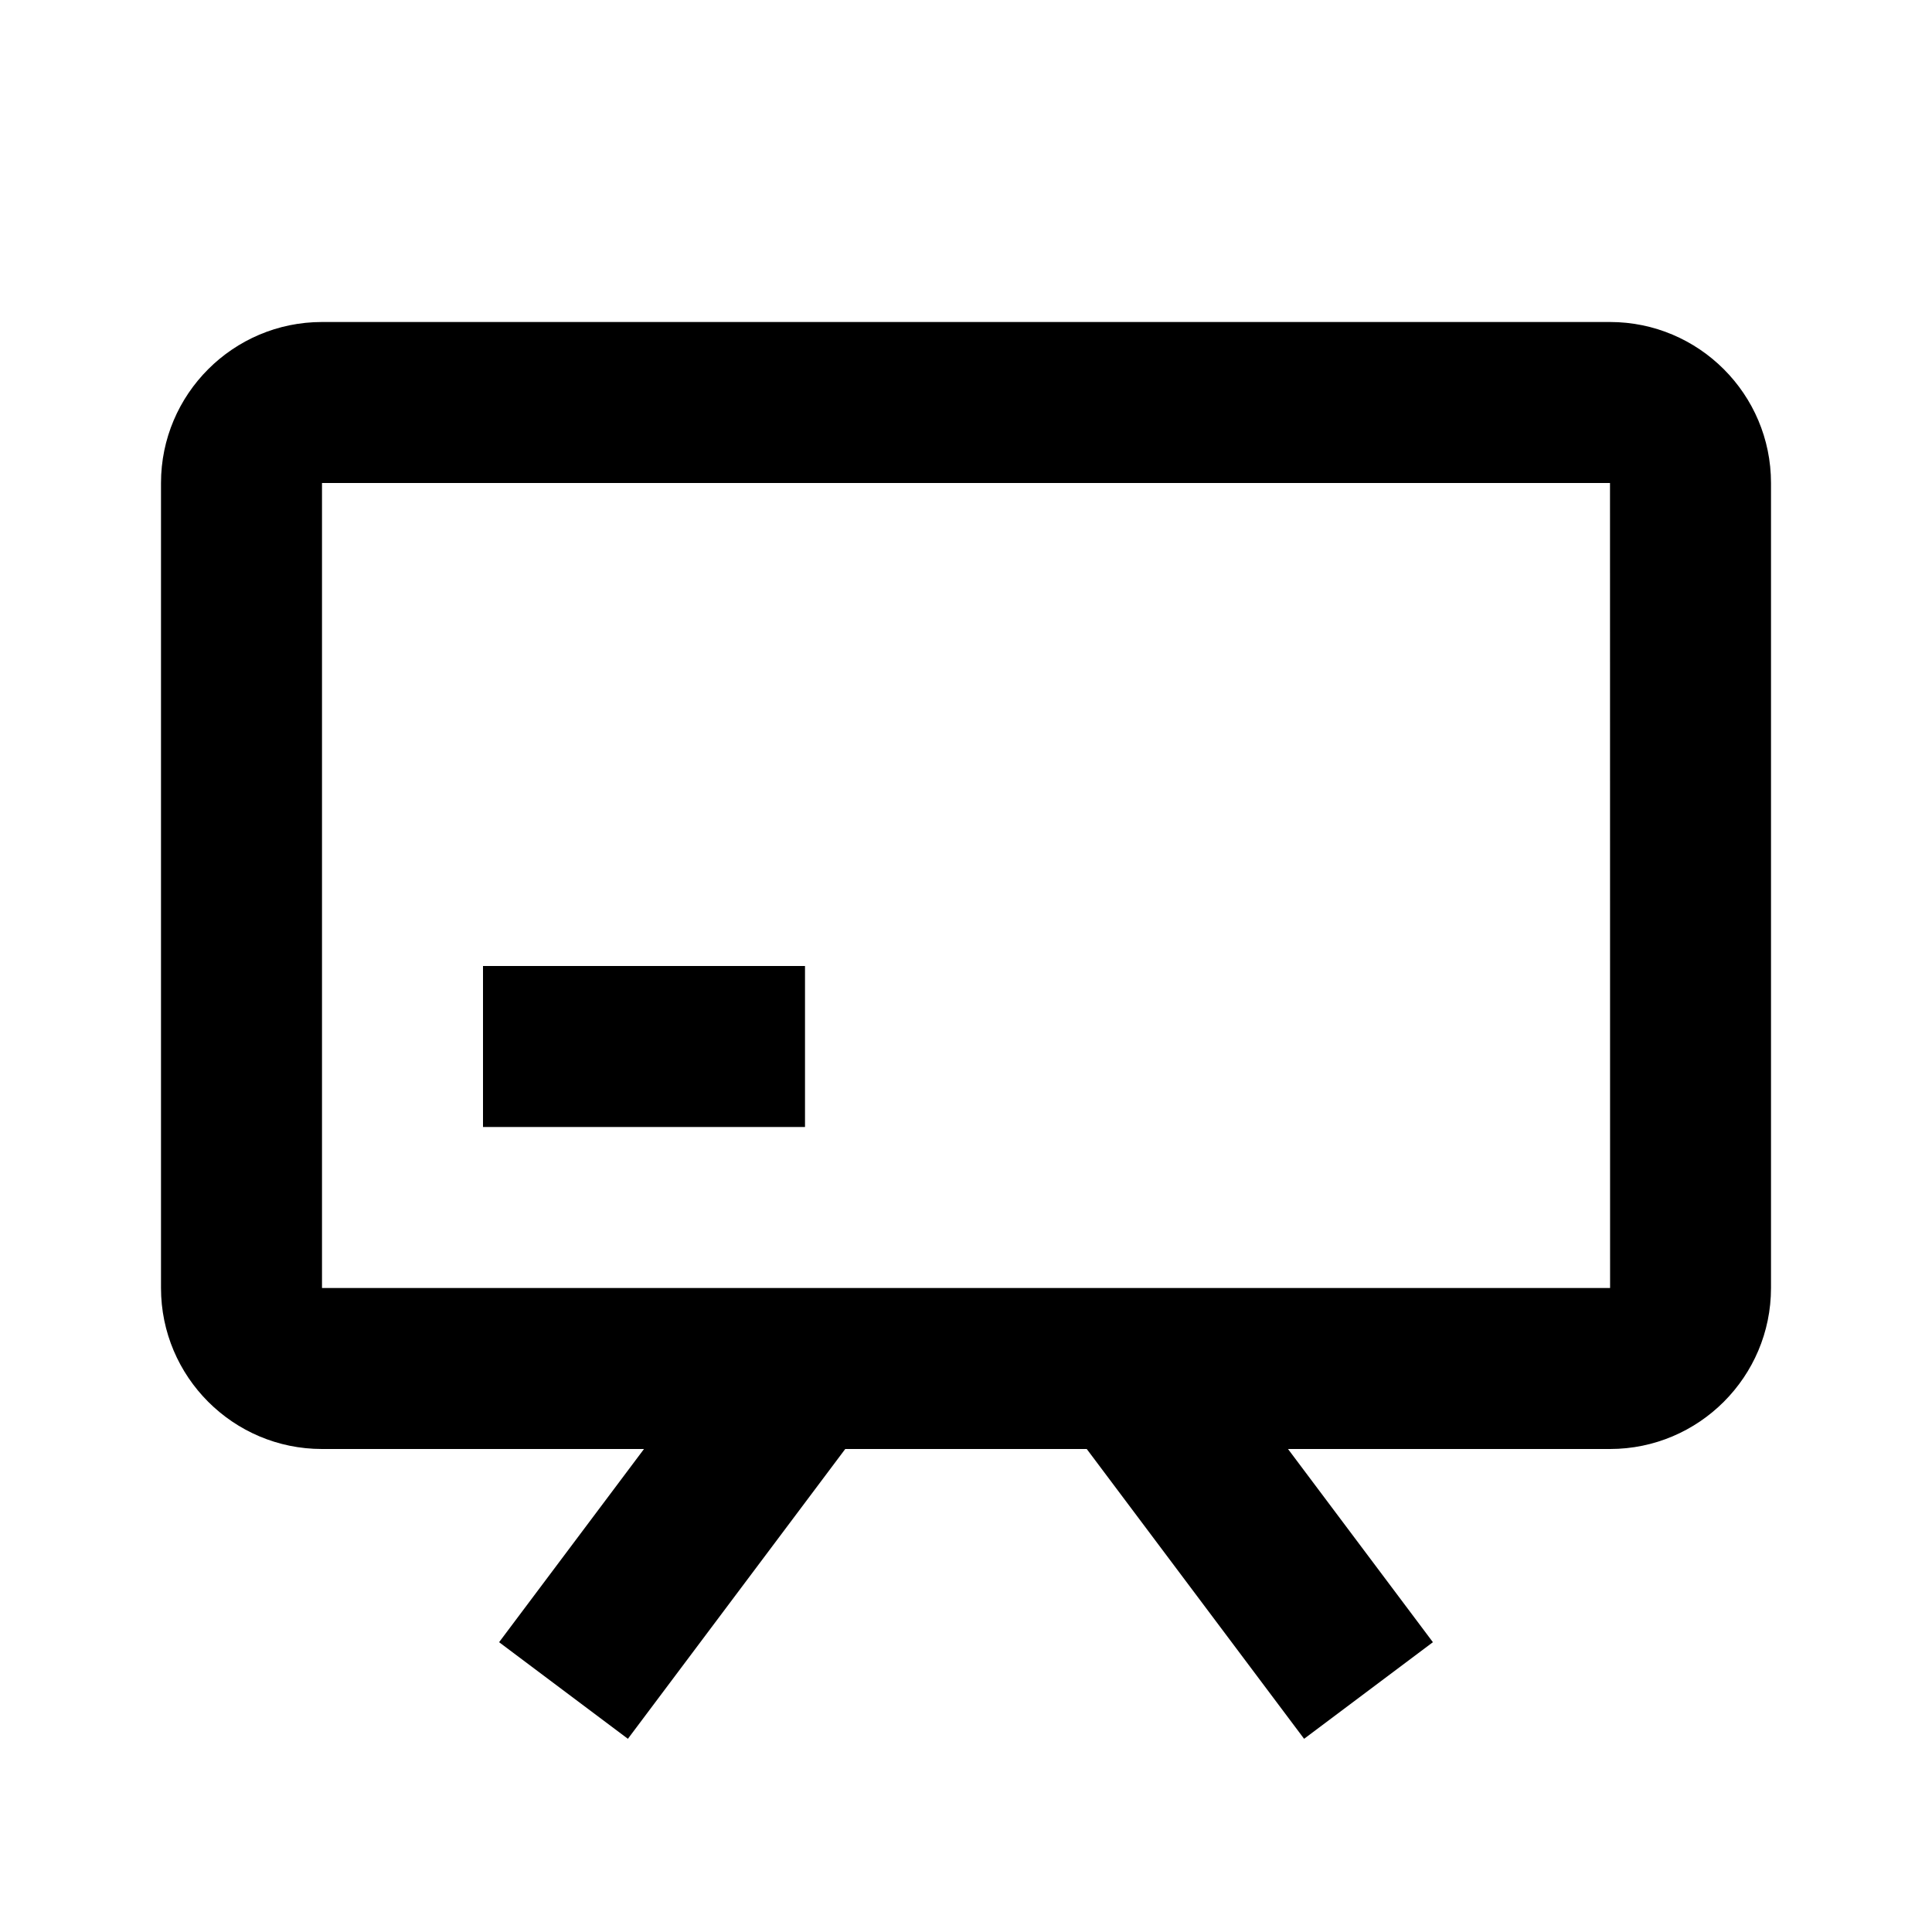
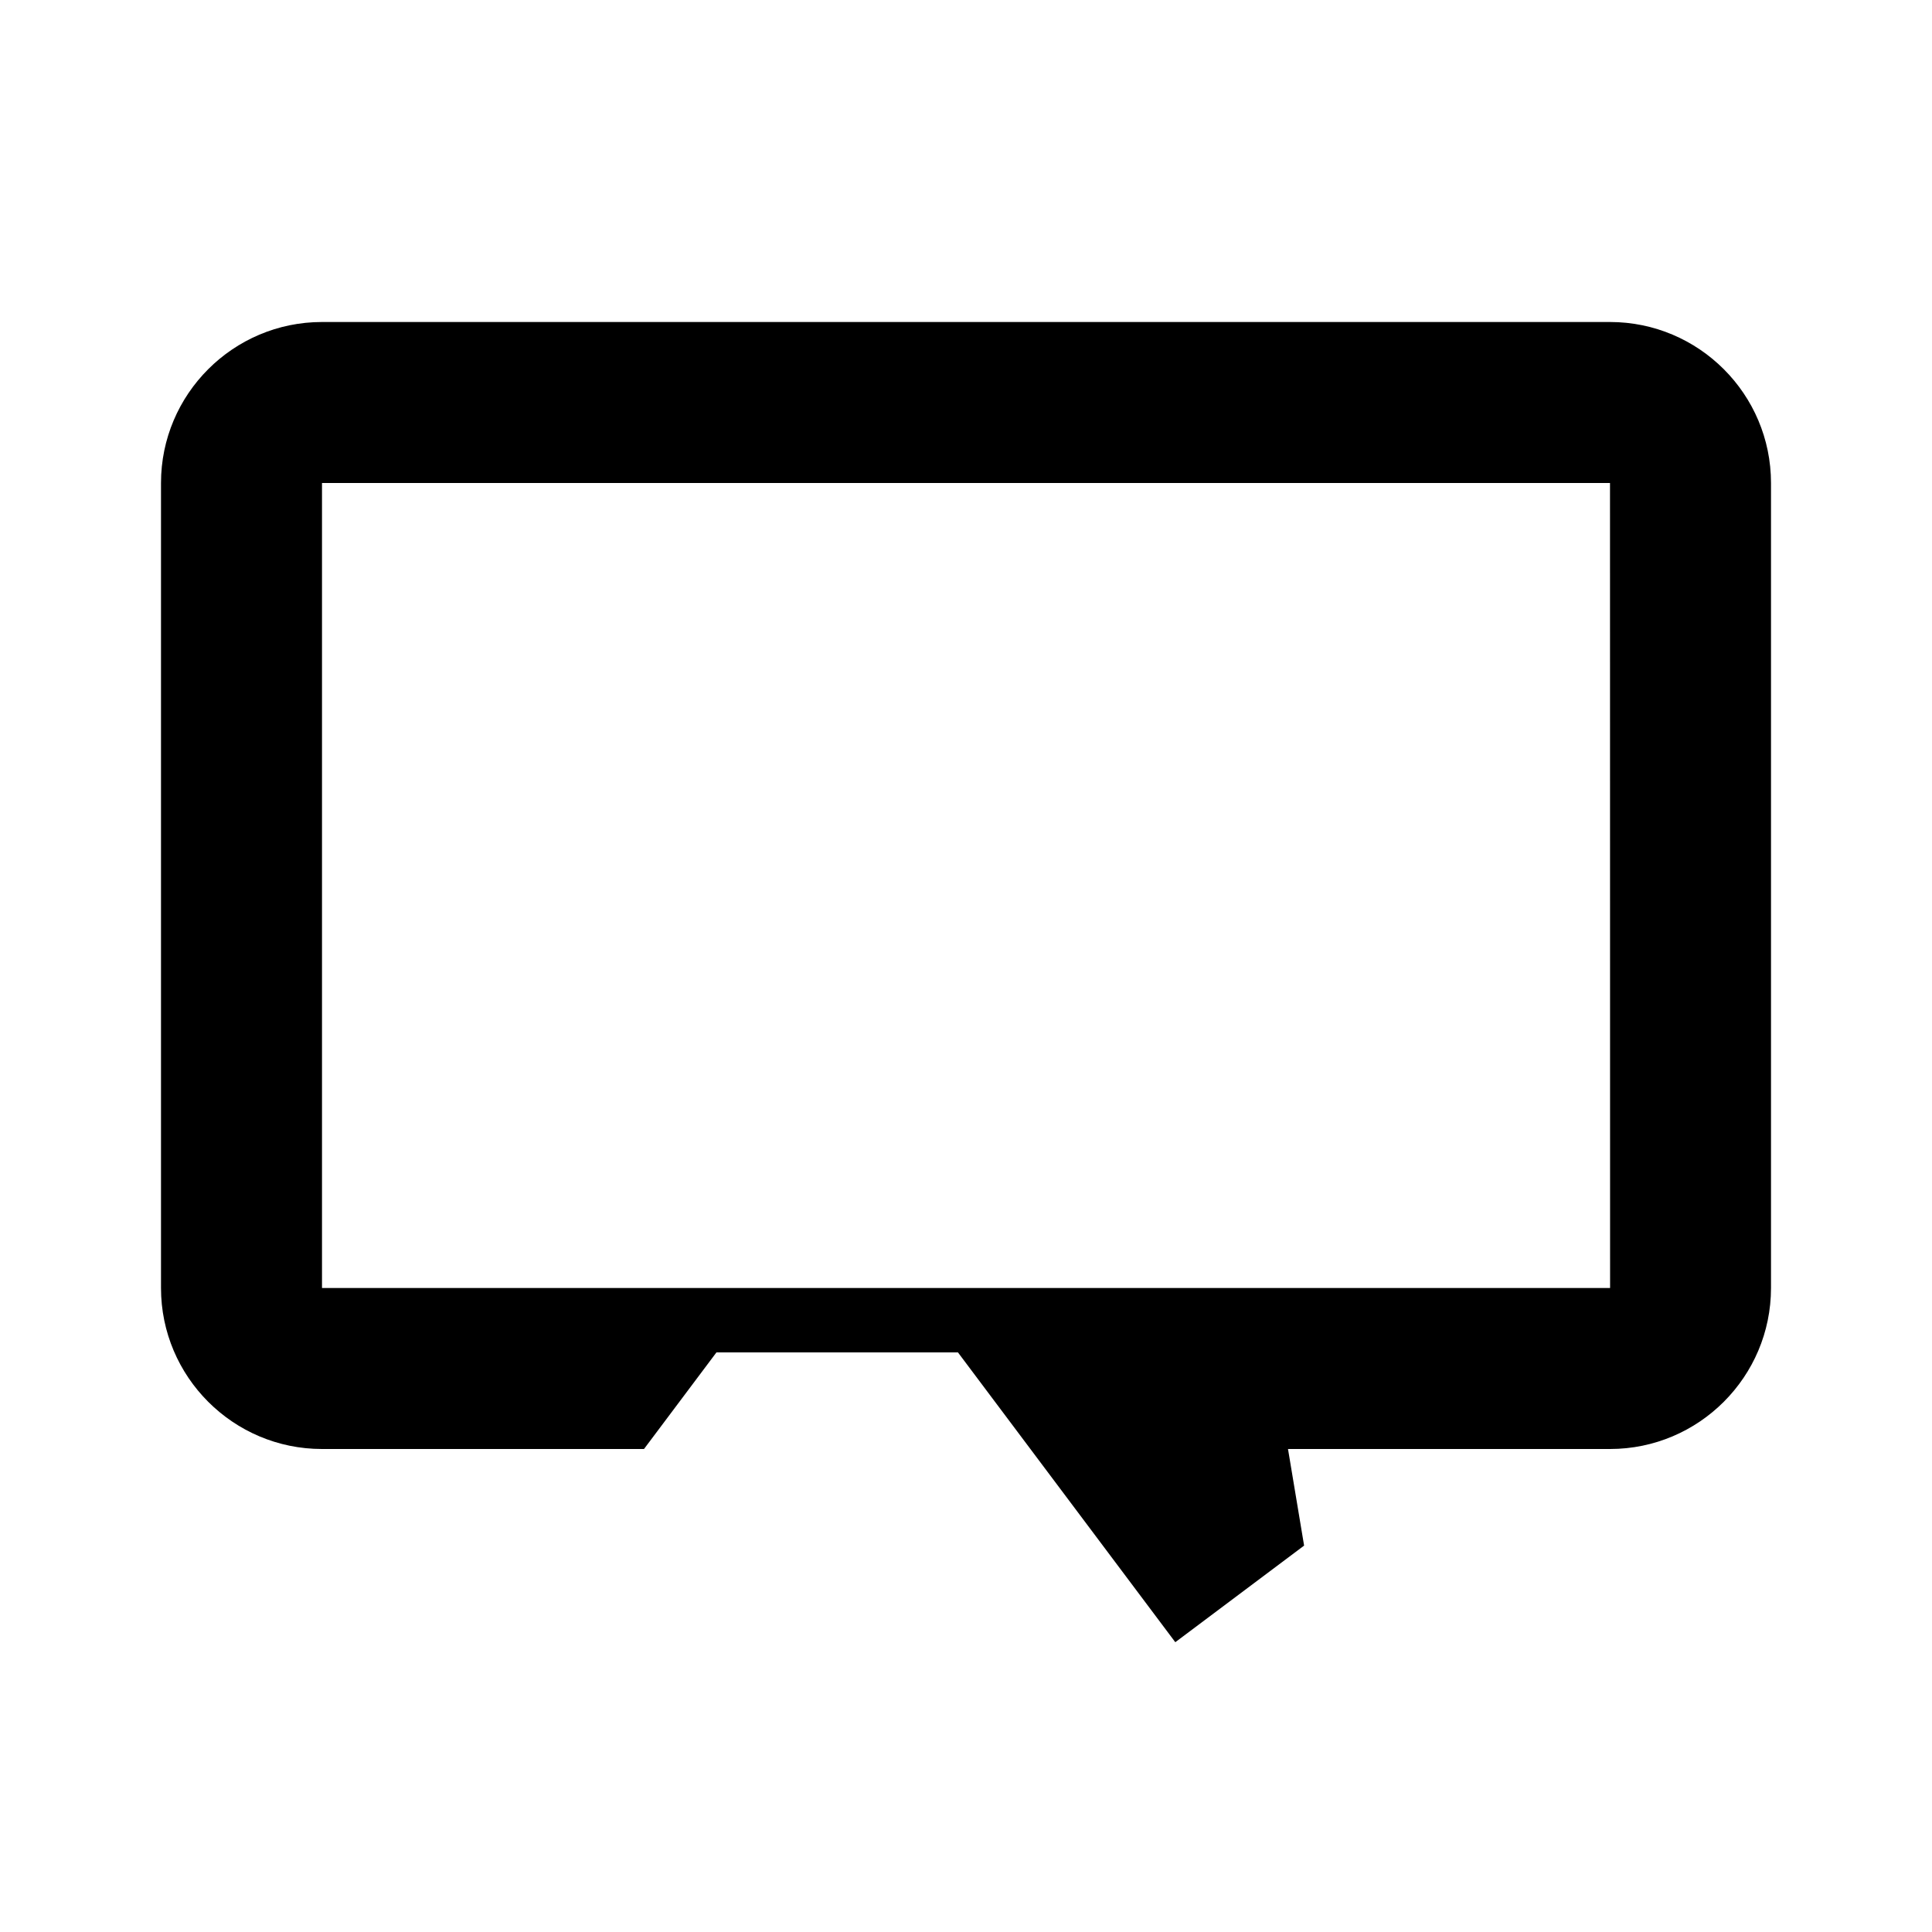
<svg xmlns="http://www.w3.org/2000/svg" width="24" height="24" viewBox="0 0 24 24">
-   <path d="M20,4H4C2.897,4,2,4.897,2,6v10c0,1.103,0.897,2,2,2h4l-1.8,2.4l1.6,1.2l2.7-3.6h3l2.7,3.6l1.6-1.2L16,18h4 c1.103,0,2-0.897,2-2V6C22,4.897,21.103,4,20,4z M4,16V6h16l0.001,10H4z" />
-   <path d="M6 12H10V14H6z" />
+   <path d="M20,4H4C2.897,4,2,4.897,2,6v10c0,1.103,0.897,2,2,2h4l-1.8,2.4l2.7-3.6h3l2.7,3.6l1.6-1.2L16,18h4 c1.103,0,2-0.897,2-2V6C22,4.897,21.103,4,20,4z M4,16V6h16l0.001,10H4z" />
</svg>